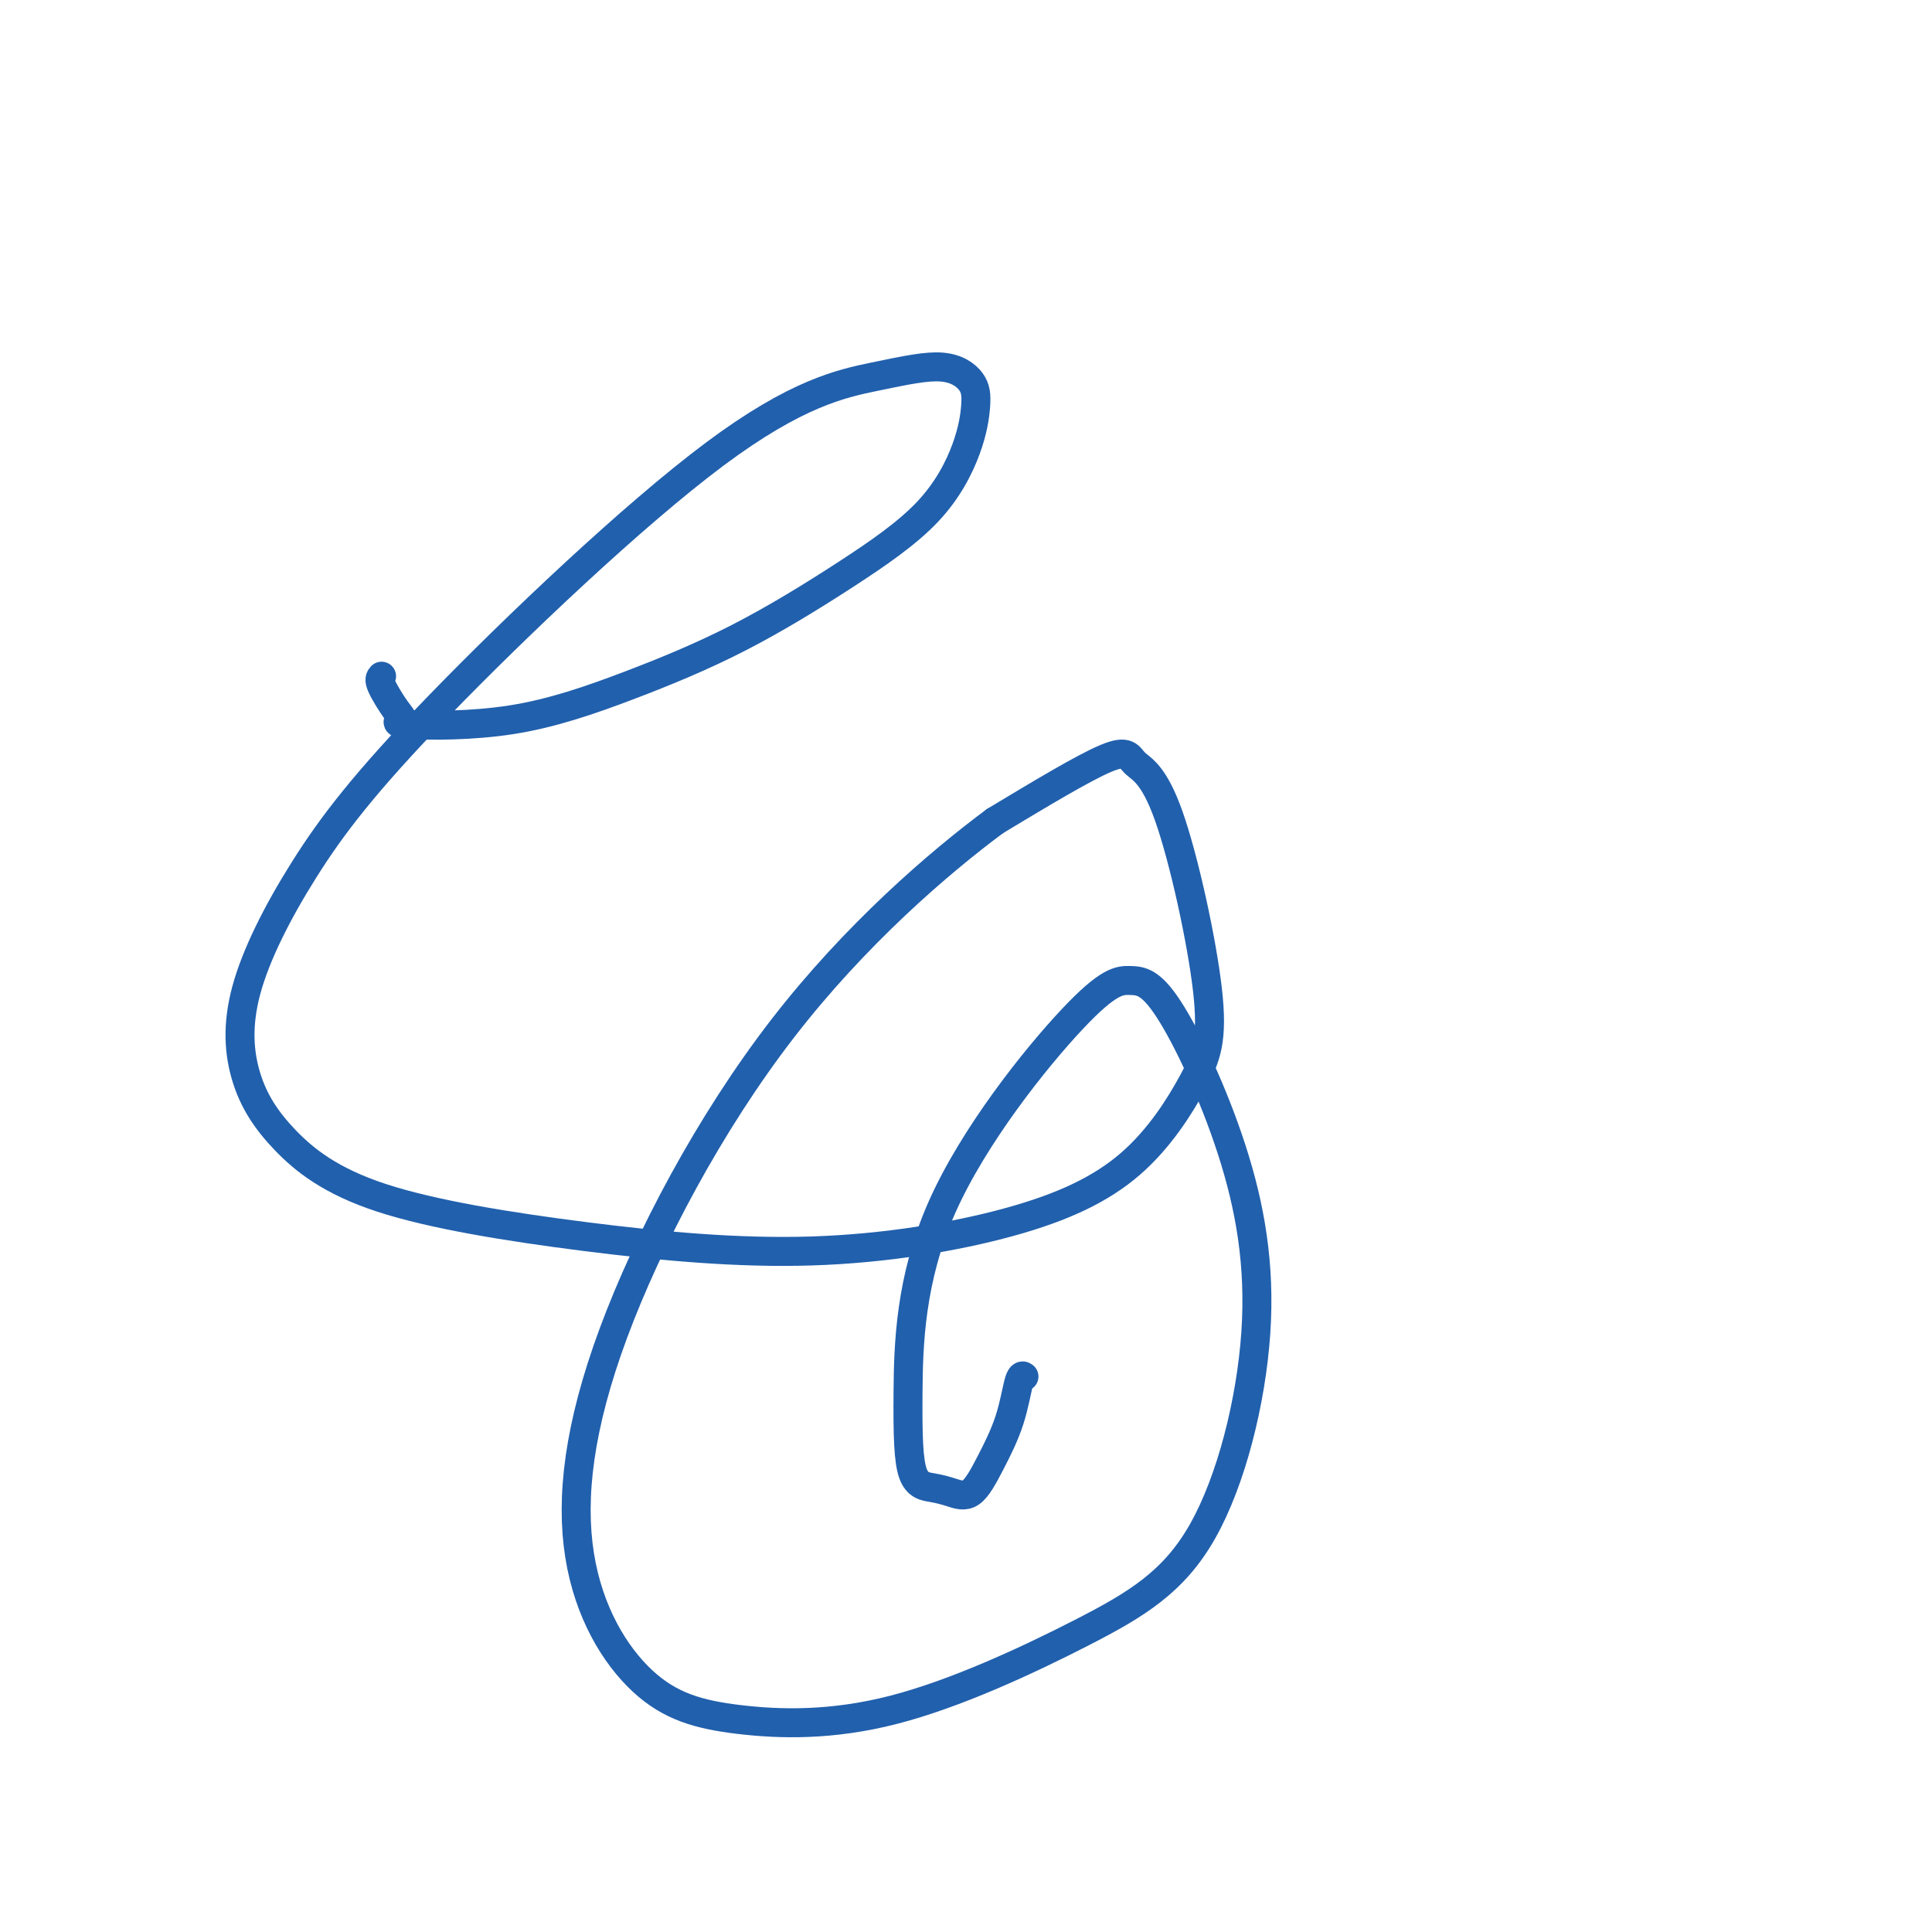
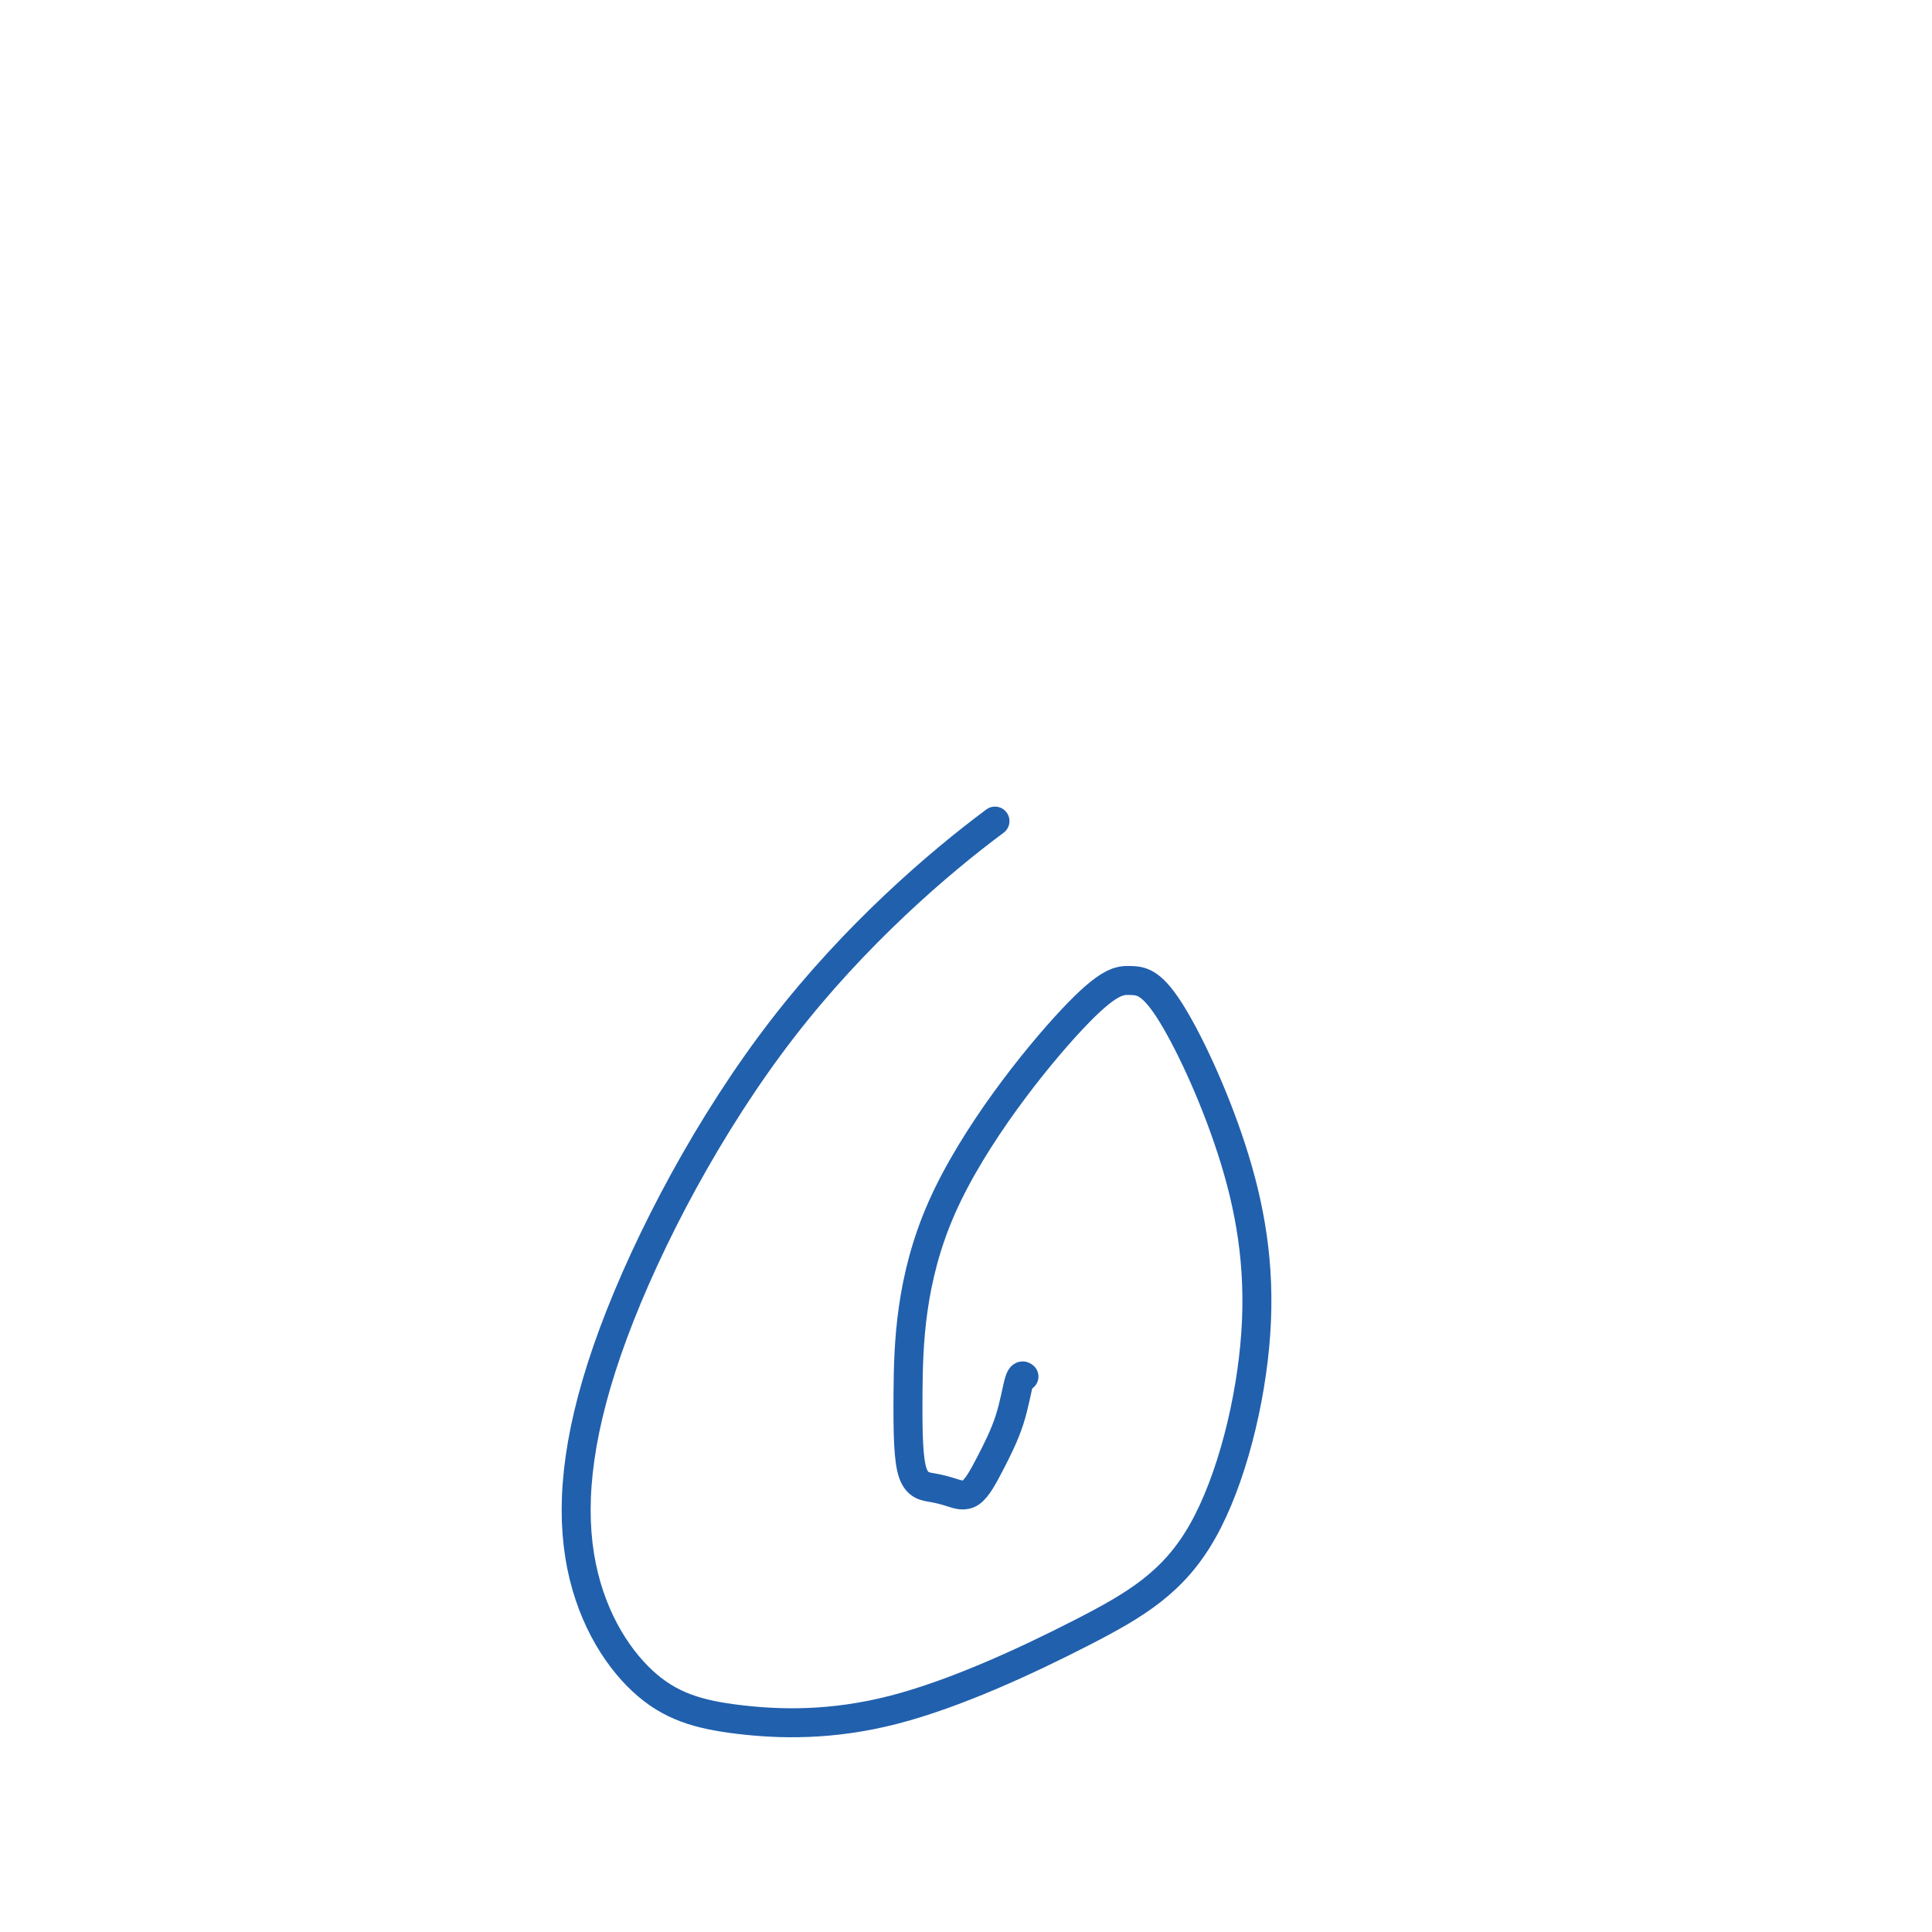
<svg xmlns="http://www.w3.org/2000/svg" viewBox="0 0 400 400" version="1.1">
  <g fill="none" stroke="#2160AD" stroke-width="6" stroke-linecap="round" stroke-linejoin="round">
-     <path d="M79,140c-0.291,0.332 -0.582,0.665 0,2c0.582,1.335 2.038,3.673 3,5c0.962,1.327 1.432,1.642 1,2c-0.432,0.358 -1.765,0.758 2,1c3.765,0.242 12.630,0.325 21,-1c8.370,-1.325 16.245,-4.059 24,-7c7.755,-2.941 15.388,-6.088 23,-10c7.612,-3.912 15.202,-8.587 22,-13c6.798,-4.413 12.802,-8.564 17,-13c4.198,-4.436 6.588,-9.157 8,-13c1.412,-3.843 1.847,-6.808 2,-9c0.153,-2.192 0.025,-3.612 -1,-5c-1.025,-1.388 -2.946,-2.745 -6,-3c-3.054,-0.255 -7.239,0.590 -14,2c-6.761,1.410 -16.096,3.383 -33,16c-16.904,12.617 -41.376,35.877 -57,52c-15.624,16.123 -22.399,25.107 -28,34c-5.601,8.893 -10.026,17.694 -12,25c-1.974,7.306 -1.497,13.118 0,18c1.497,4.882 4.013,8.835 8,13c3.987,4.165 9.446,8.543 20,12c10.554,3.457 26.202,5.994 42,8c15.798,2.006 31.746,3.481 47,3c15.254,-0.481 29.815,-2.919 41,-6c11.185,-3.081 18.994,-6.805 25,-12c6.006,-5.195 10.210,-11.861 13,-17c2.790,-5.139 4.165,-8.753 3,-19c-1.165,-10.247 -4.869,-27.128 -8,-36c-3.131,-8.872 -5.689,-9.735 -7,-11c-1.311,-1.265 -1.375,-2.933 -6,-1c-4.625,1.933 -13.813,7.466 -23,13" />
    <path d="M206,170c-11.554,8.571 -28.940,23.497 -44,43c-15.060,19.503 -27.795,43.581 -35,63c-7.205,19.419 -8.879,34.178 -7,46c1.879,11.822 7.312,20.706 13,26c5.688,5.294 11.629,6.998 20,8c8.371,1.002 19.170,1.301 32,-2c12.830,-3.301 27.690,-10.201 39,-16c11.310,-5.799 19.070,-10.496 25,-21c5.930,-10.504 10.032,-26.815 11,-41c0.968,-14.185 -1.197,-26.245 -5,-38c-3.803,-11.755 -9.243,-23.204 -13,-29c-3.757,-5.796 -5.829,-5.939 -8,-6c-2.171,-0.061 -4.440,-0.042 -12,8c-7.560,8.042 -20.410,24.105 -27,39c-6.590,14.895 -6.920,28.622 -7,38c-0.080,9.378 0.092,14.406 1,17c0.908,2.594 2.554,2.753 4,3c1.446,0.247 2.691,0.580 4,1c1.309,0.420 2.680,0.925 4,0c1.320,-0.925 2.589,-3.281 4,-6c1.411,-2.719 2.966,-5.801 4,-9c1.034,-3.199 1.548,-6.515 2,-8c0.452,-1.485 0.844,-1.139 1,-1c0.156,0.139 0.078,0.069 0,0" />
  </g>
</svg>